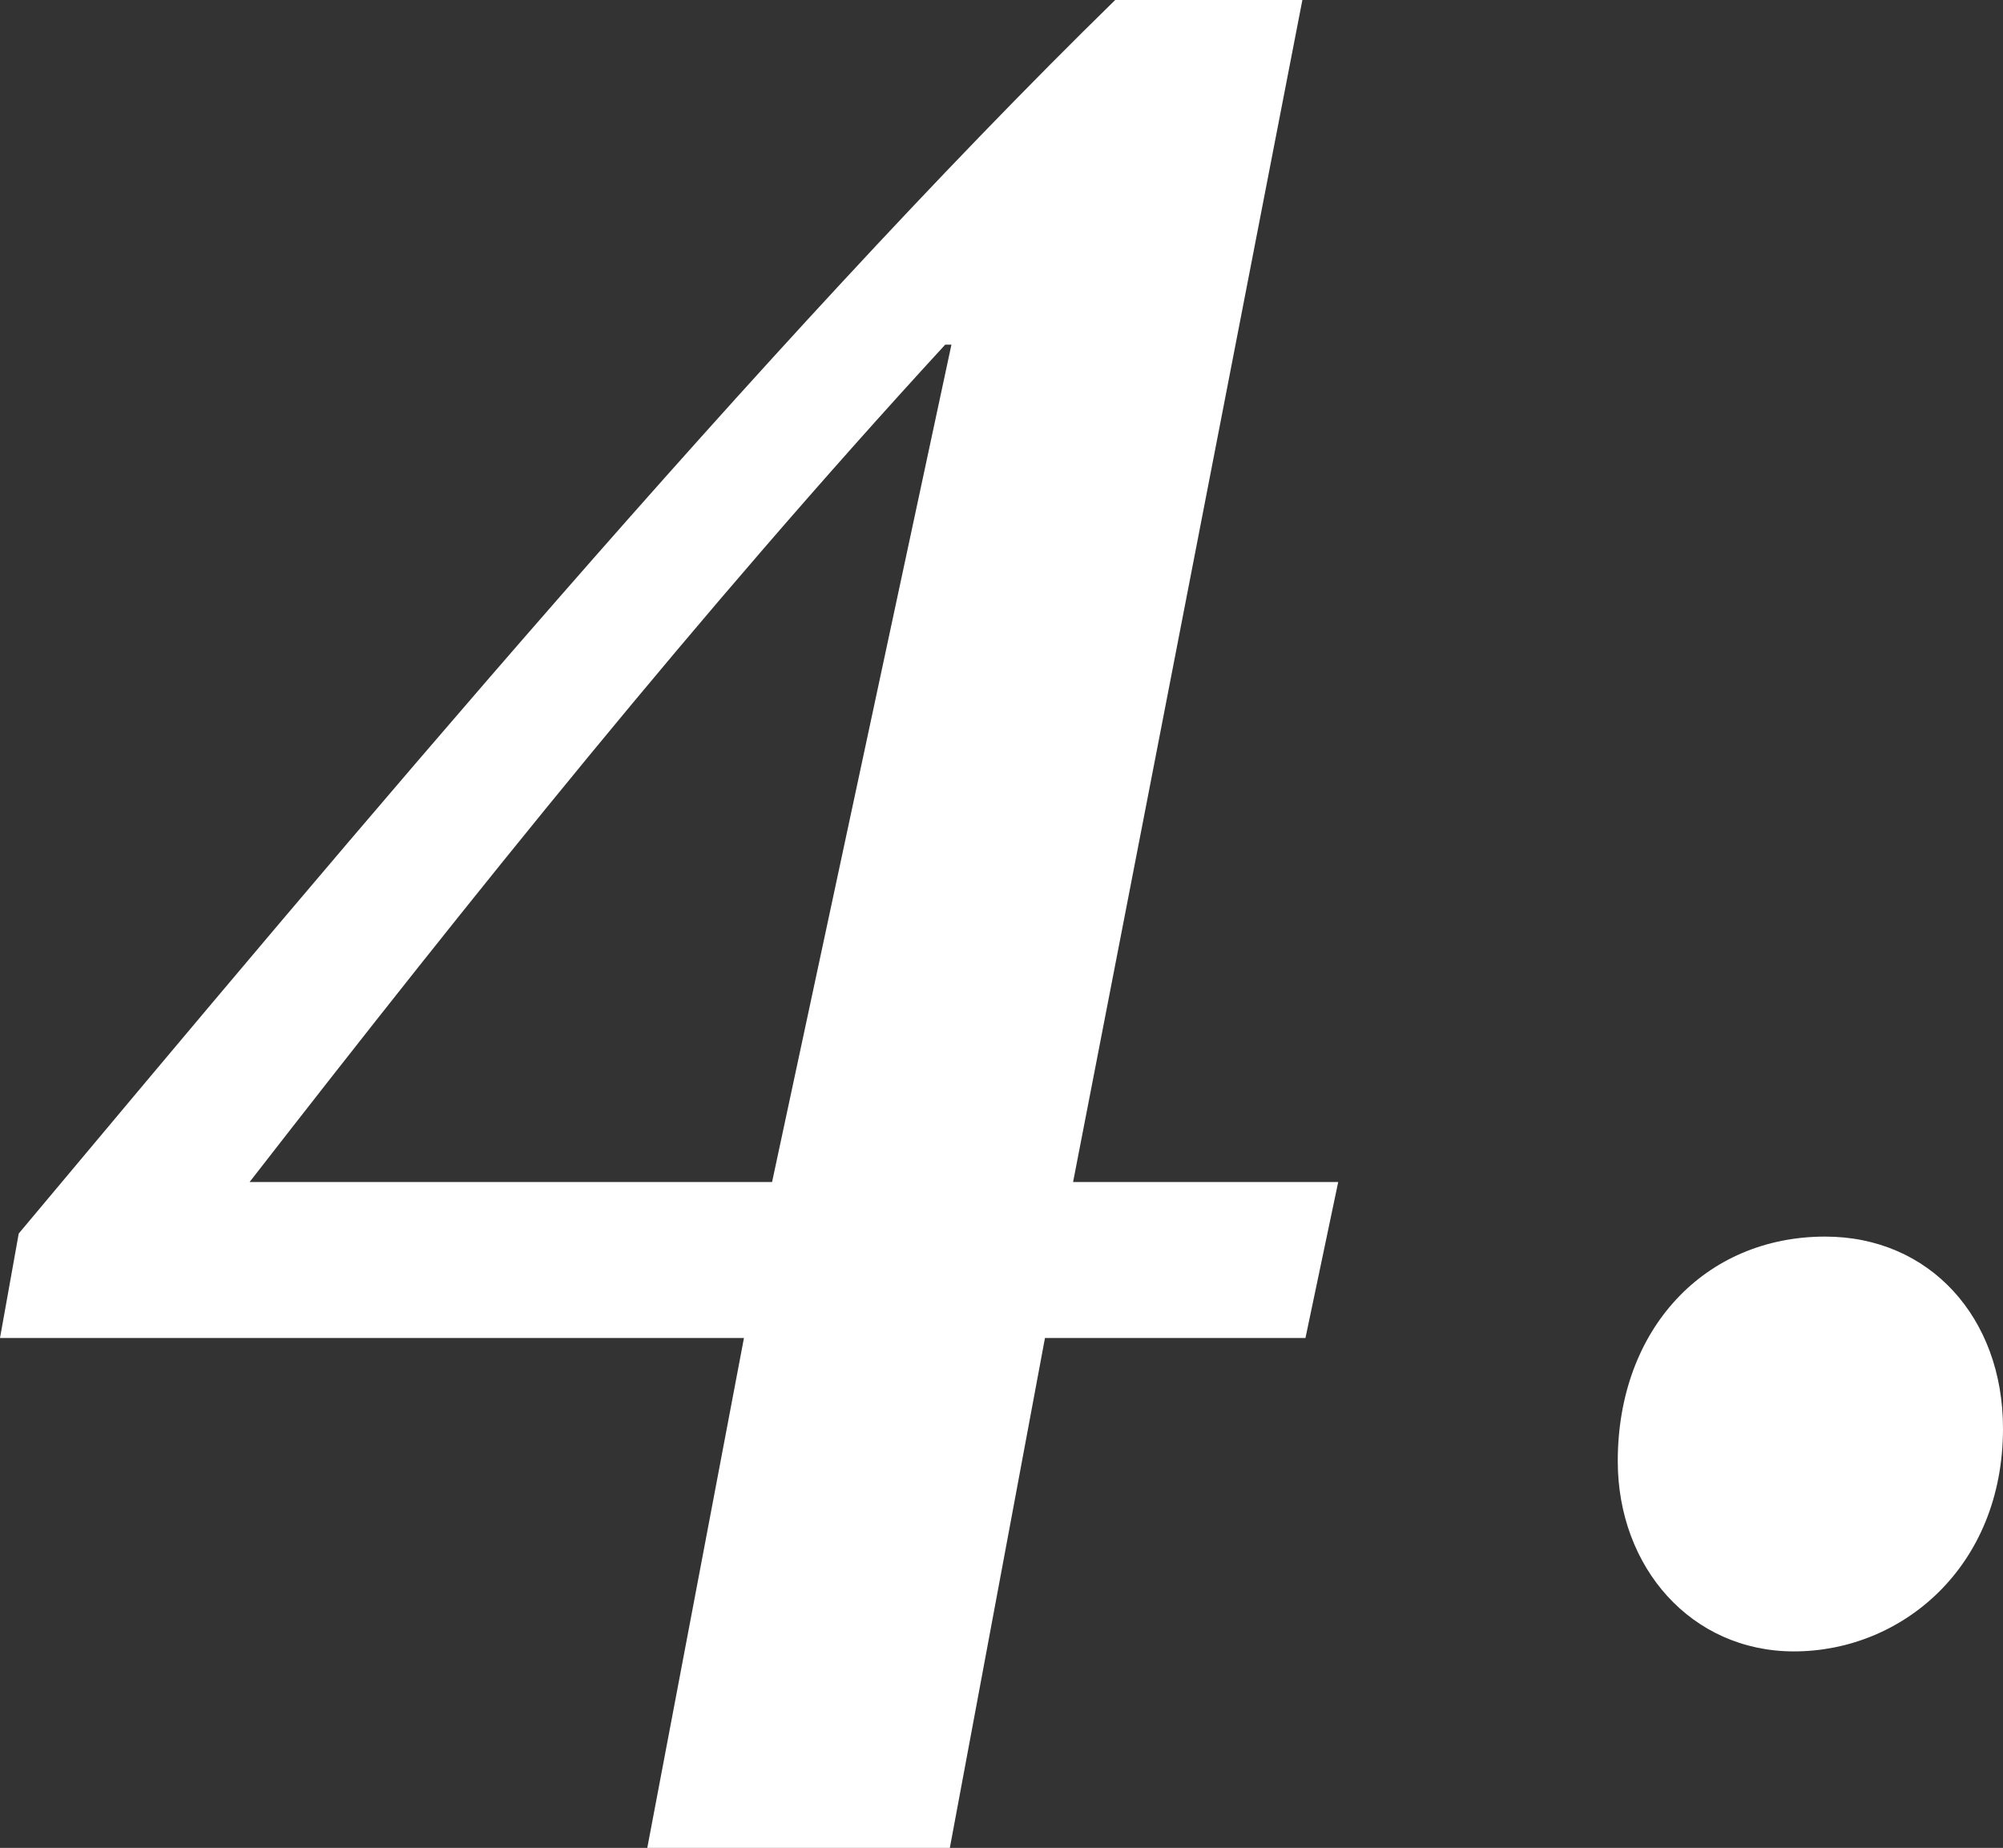
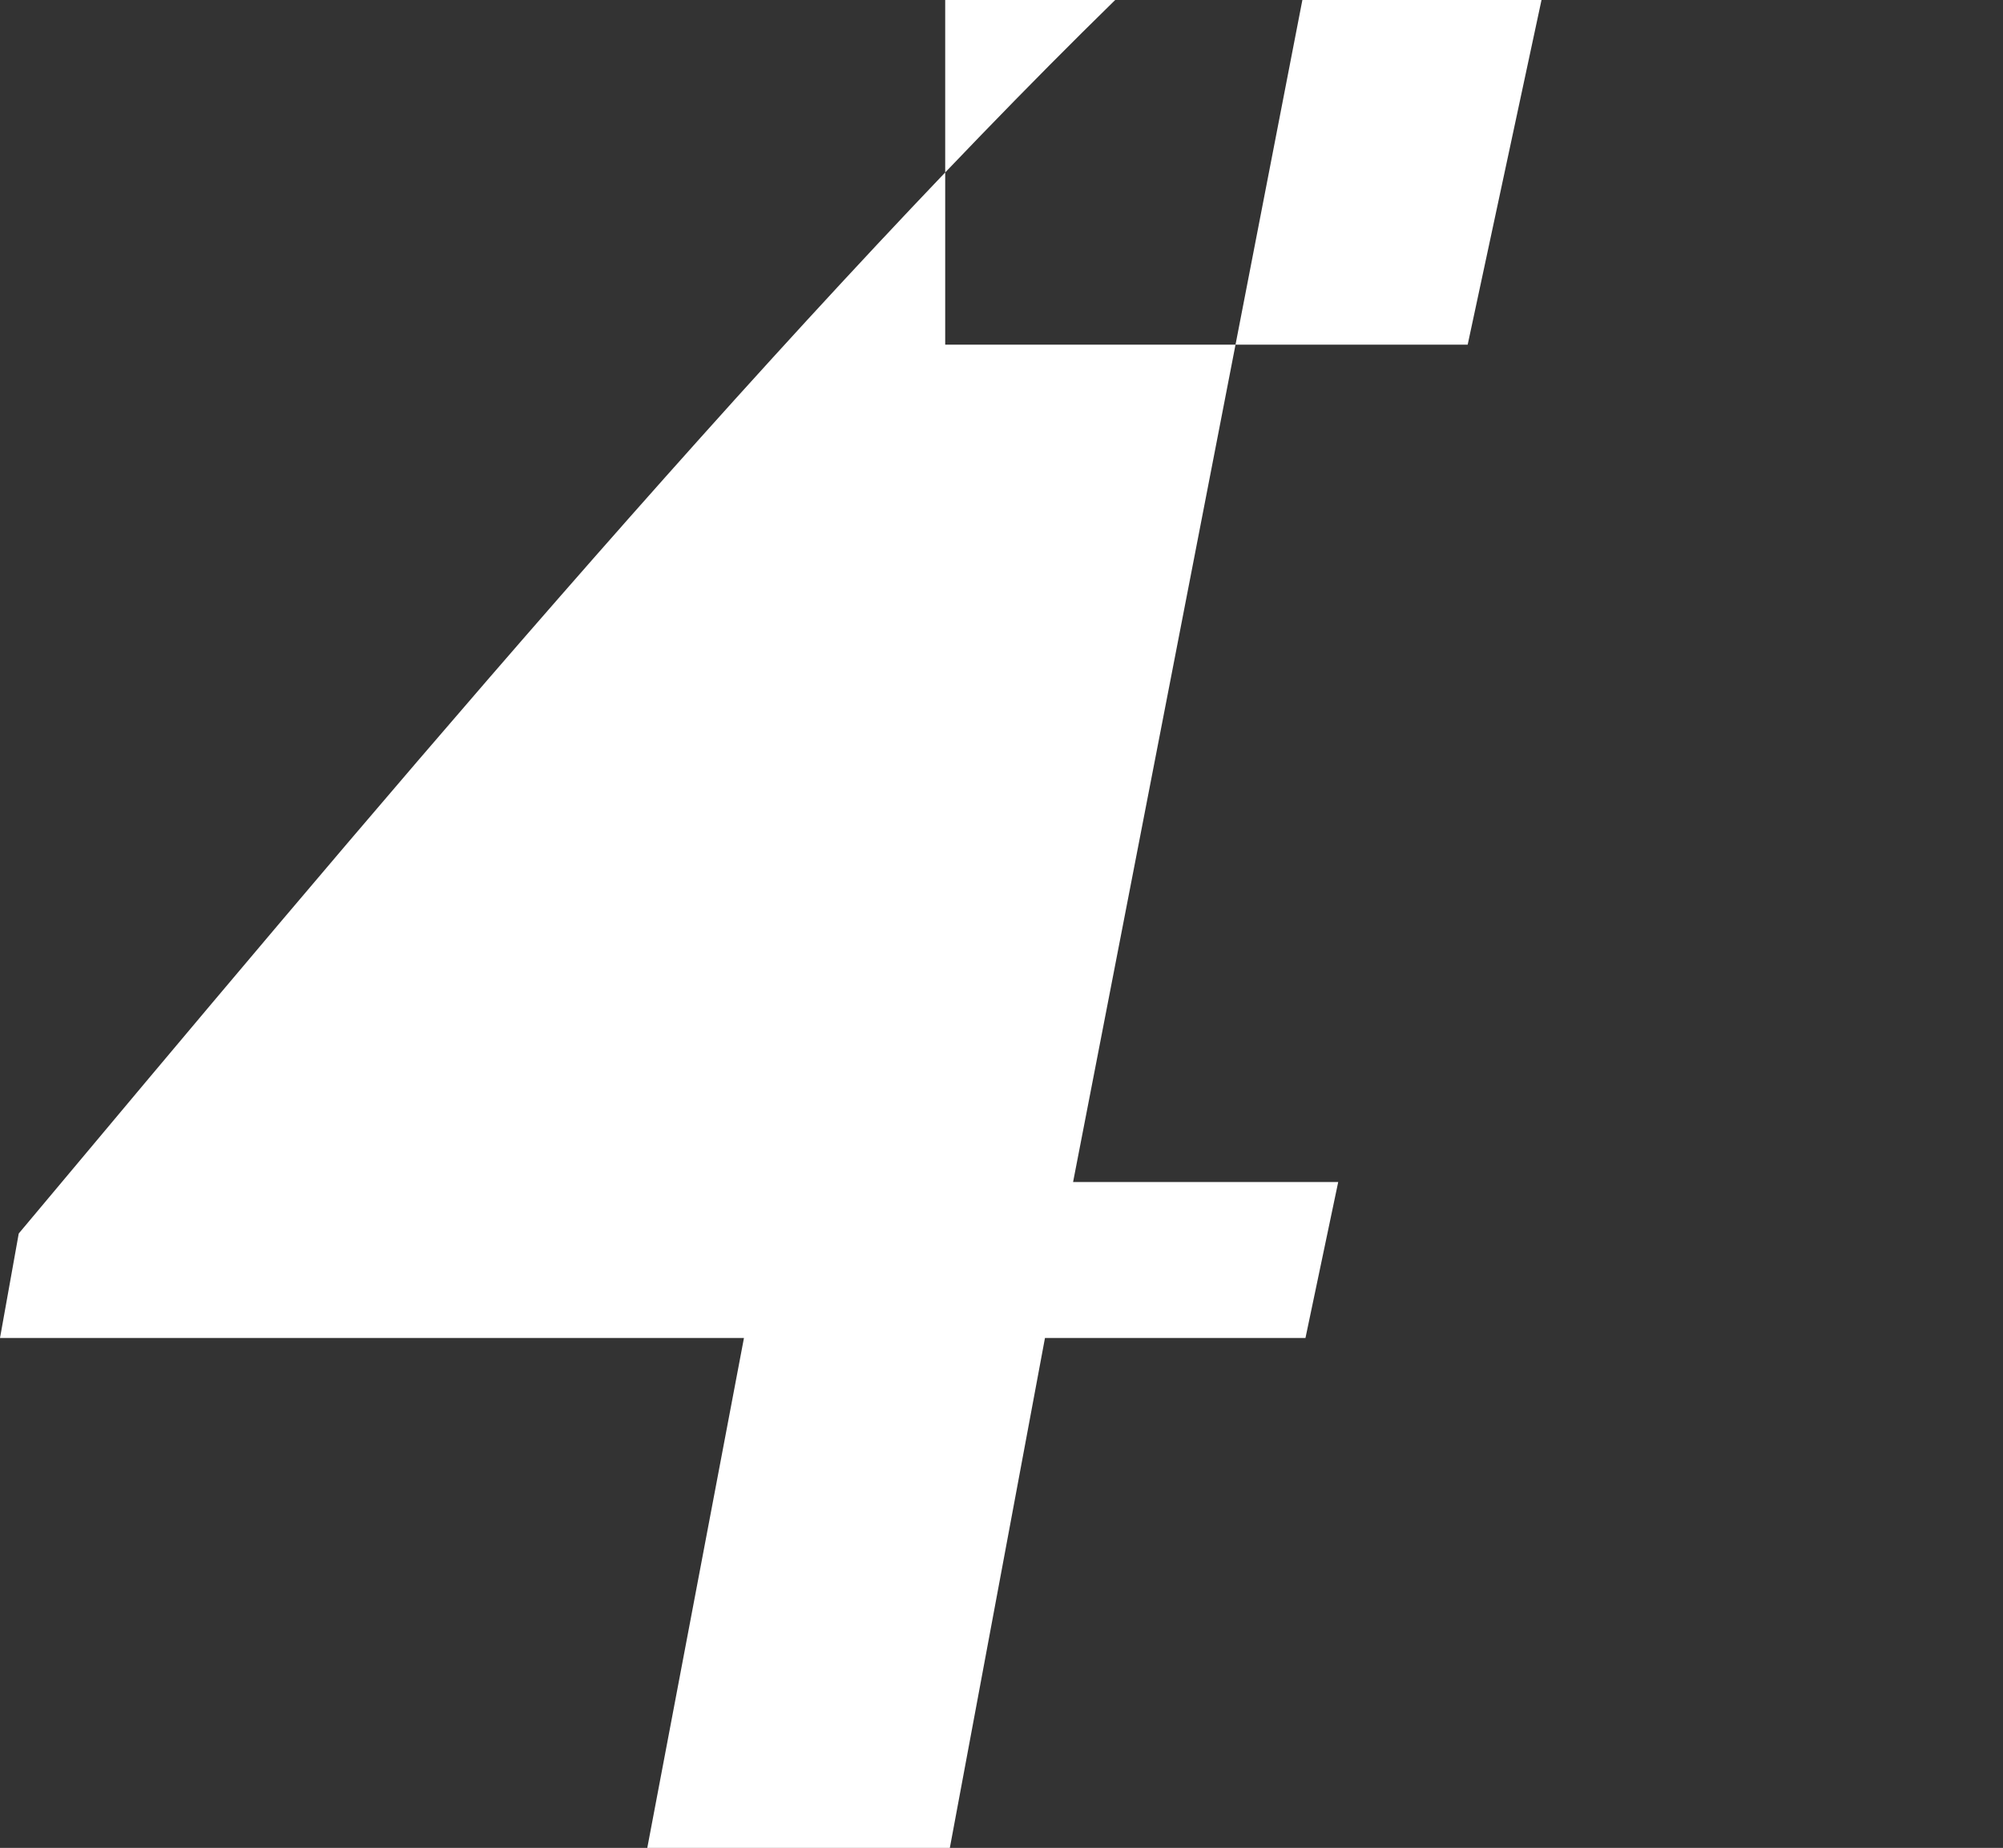
<svg xmlns="http://www.w3.org/2000/svg" version="1.1" id="レイヤー_1" x="0px" y="0px" width="37.623px" height="34.717px" viewBox="0 0 37.623 34.717" style="enable-background:new 0 0 37.623 34.717;" xml:space="preserve">
  <rect x="0" y="0" width="37.623" height="34.717" fill="#333333" stroke="none" />
  <style type="text/css">
	.st0{fill:#FFFFFF;}
</style>
  <g>
    <g>
-       <path class="st0" d="M12.158,34.717l1.816-9.58H0l0.352-1.963C6.533,15.791,14.326,6.475,20.947,0h3.516l-4.307,22.207h4.98    l-0.615,2.93h-4.893l-1.787,9.58H12.158z M17.754,6.475c-4.629,5.039-8.877,10.342-13.066,15.732h9.814l3.369-15.732H17.754z" />
-       <path class="st0" d="M30.387,27.451c0-2.49,1.641-4.219,3.896-4.219c1.963,0,3.34,1.523,3.34,3.604    c0,2.607-1.904,4.189-3.926,4.189C31.764,31.025,30.387,29.443,30.387,27.451z" />
+       <path class="st0" d="M12.158,34.717l1.816-9.58H0l0.352-1.963C6.533,15.791,14.326,6.475,20.947,0h3.516l-4.307,22.207h4.98    l-0.615,2.93h-4.893l-1.787,9.58H12.158z M17.754,6.475h9.814l3.369-15.732H17.754z" />
    </g>
  </g>
</svg>